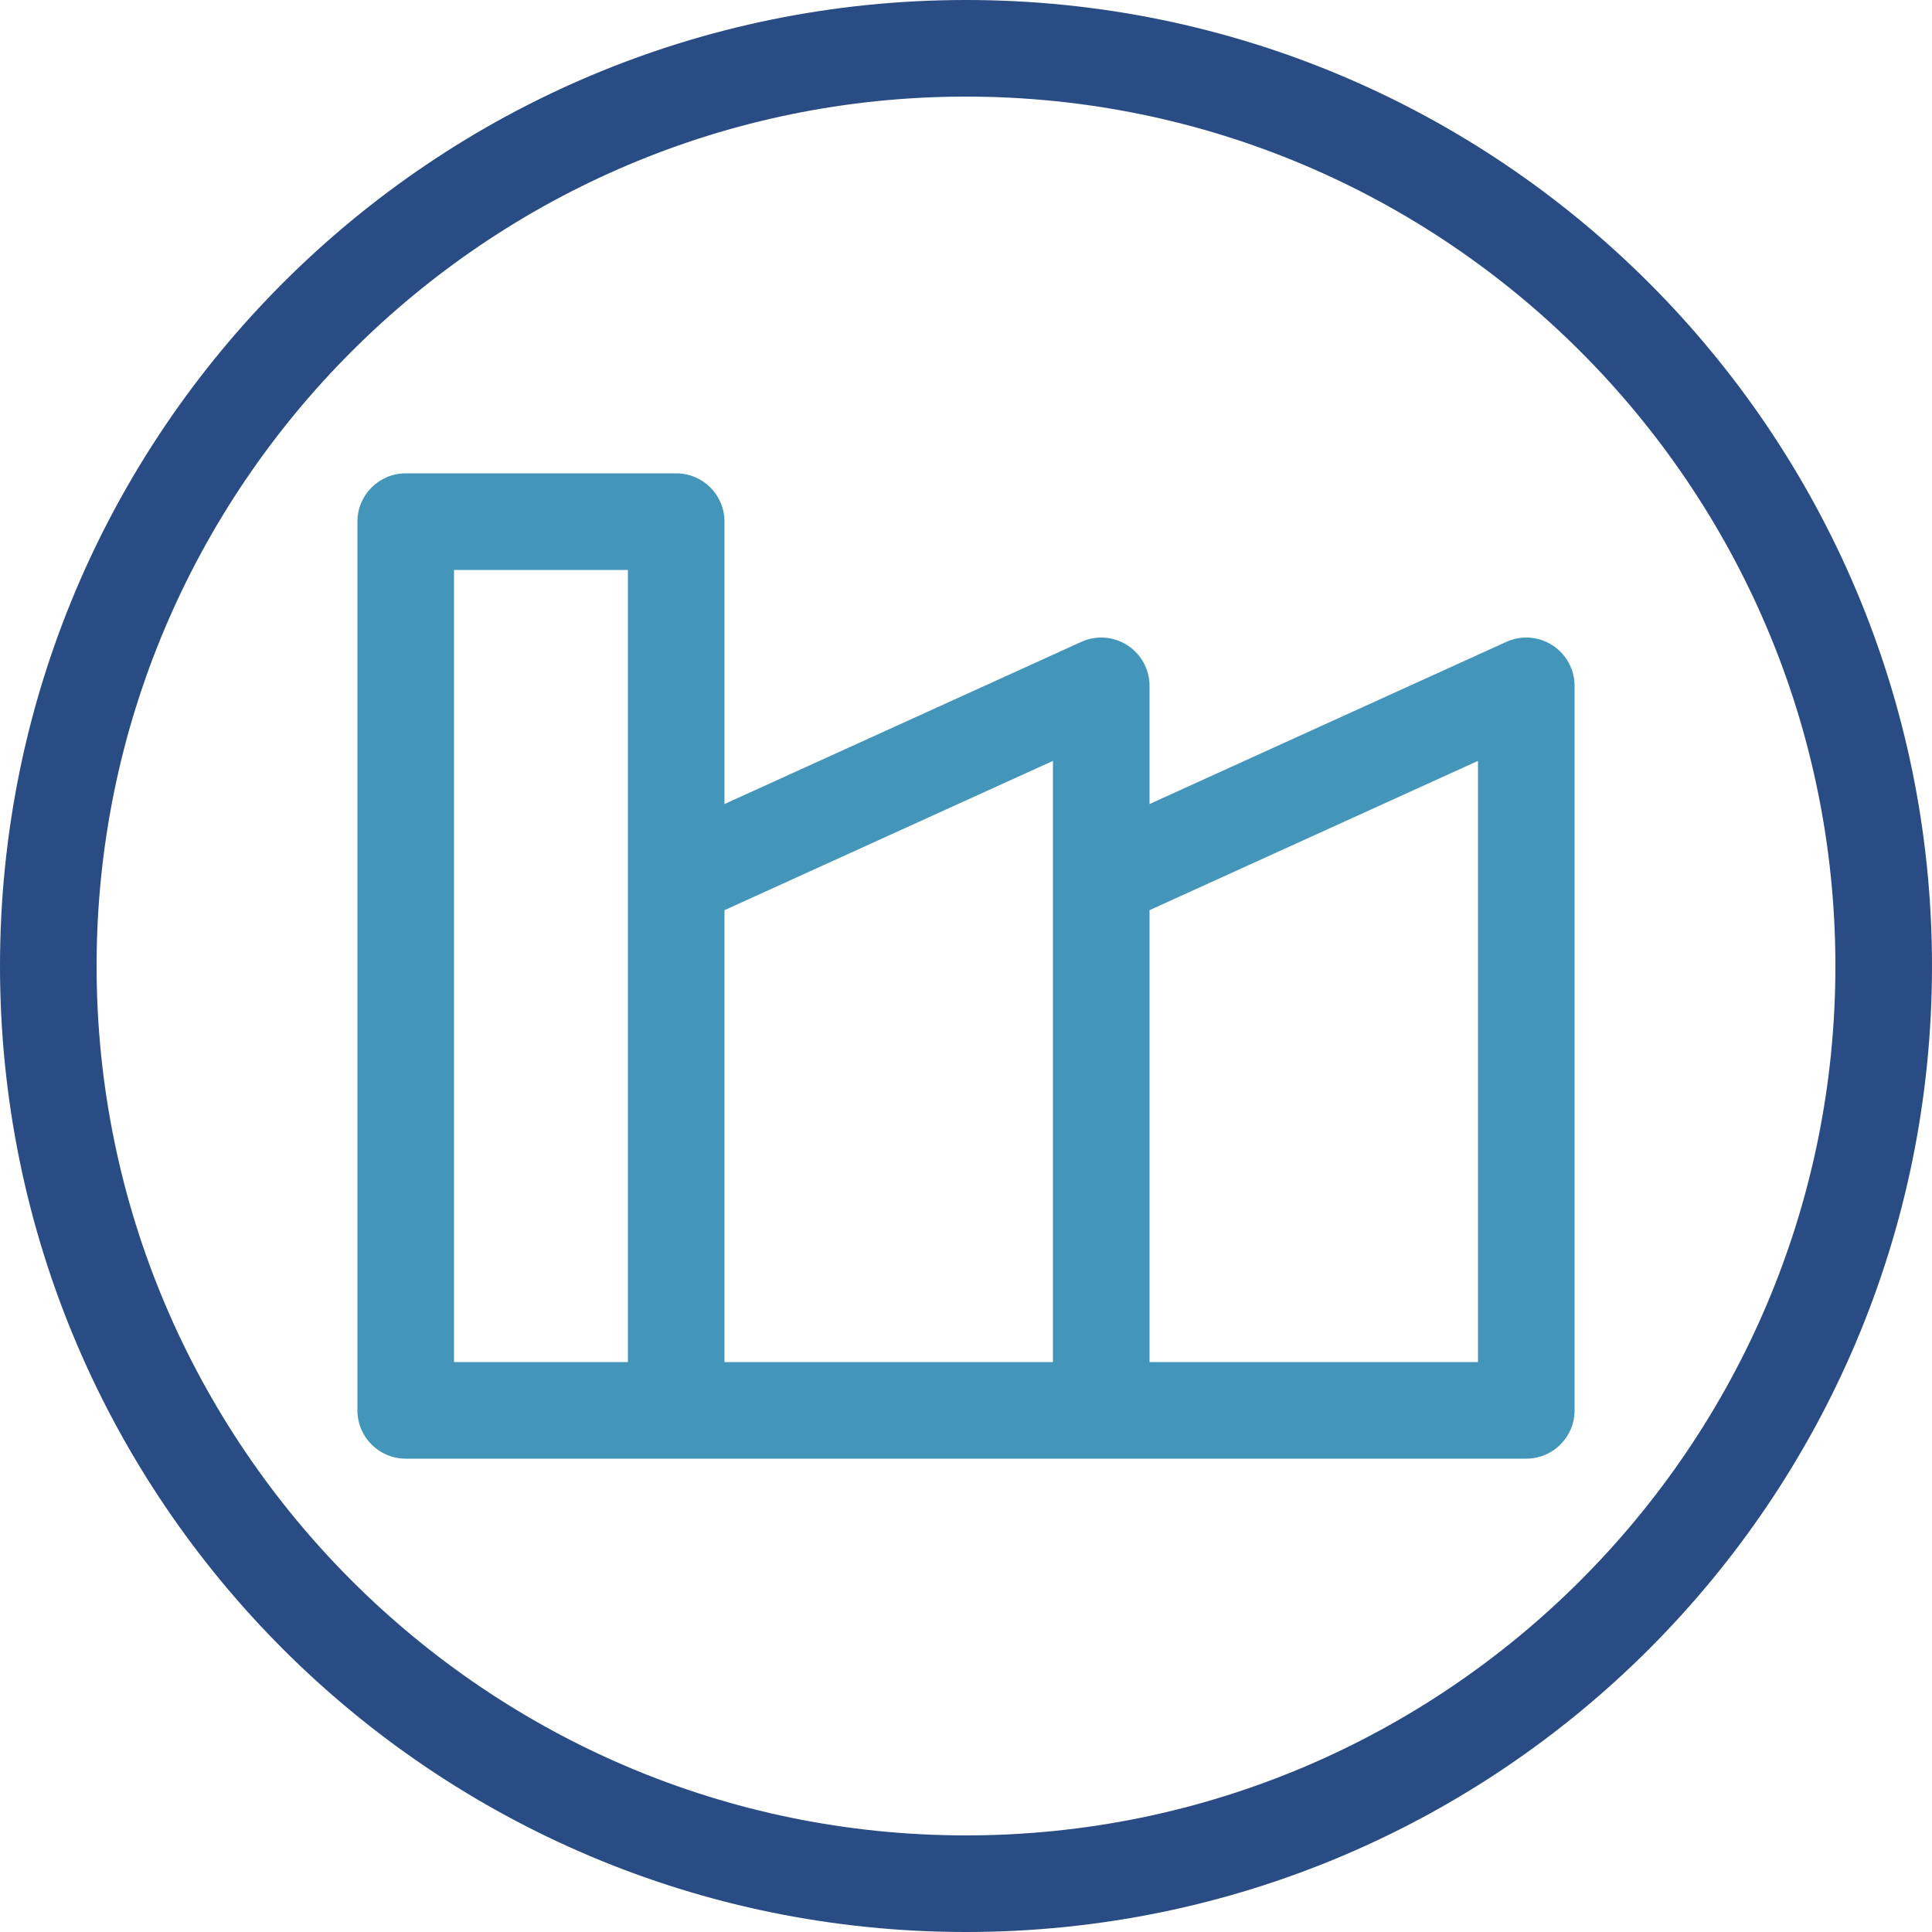
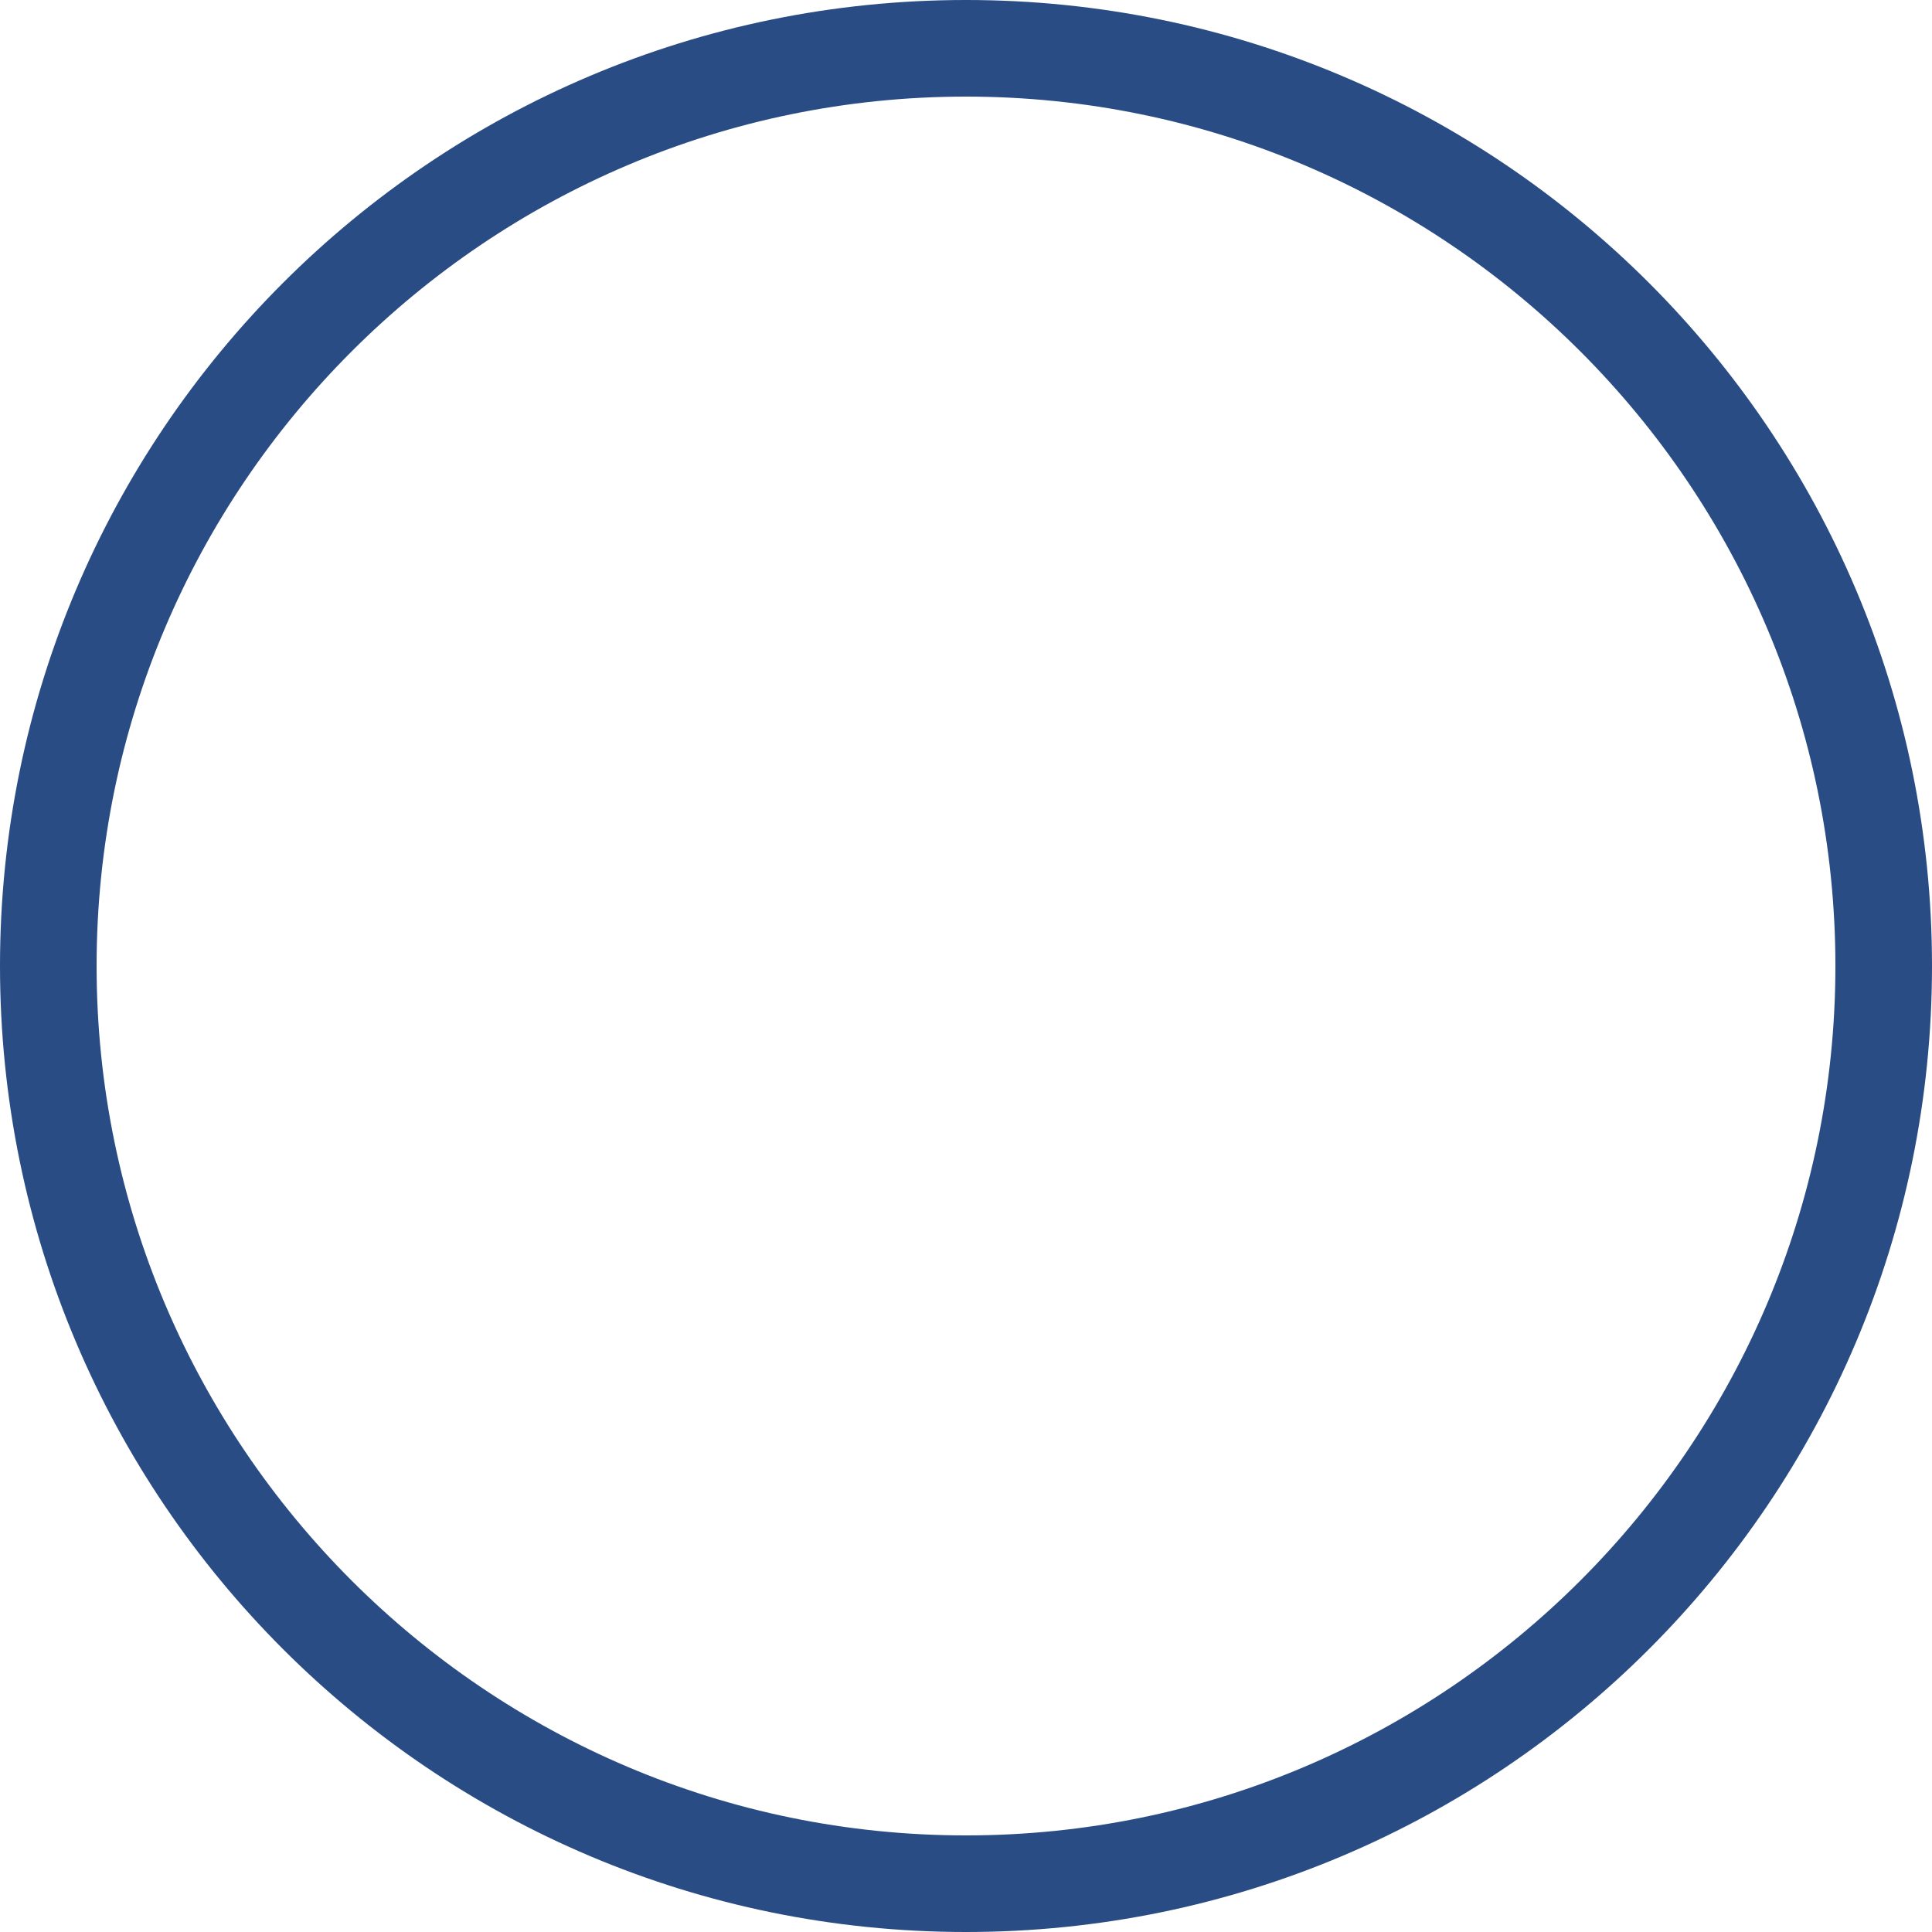
<svg xmlns="http://www.w3.org/2000/svg" width="60px" height="60px" viewBox="0 0 60 60" version="1.1">
  <title>tinycon7</title>
  <desc>Created with Sketch.</desc>
  <defs />
  <g id="UI" stroke="none" stroke-width="1" fill="none" fill-rule="evenodd">
    <g id="tinycon7">
-       <path d="M45.9,42.3 L35.7,42.3 L35.7,28.266 L45.9,23.63 L45.9,42.3 Z M14.1,17.7 L19.5,17.7 L19.5,27 L19.5,27.3 L19.5,42.3 L14.1,42.3 L14.1,17.7 Z M32.7,23.63 L32.7,27 L32.7,27.3 L32.7,42.3 L22.5,42.3 L22.5,28.266 L32.7,23.63 Z M48.212,20.039 C47.783,19.762 47.243,19.723 46.78,19.934 L35.7,24.97 L35.7,21.3 C35.7,20.79 35.441,20.315 35.012,20.039 C34.583,19.762 34.043,19.723 33.58,19.934 L22.5,24.97 L22.5,16.2 C22.5,15.371 21.829,14.7 21,14.7 L12.6,14.7 C11.771,14.7 11.1,15.371 11.1,16.2 L11.1,43.8 C11.1,44.629 11.771,45.3 12.6,45.3 L47.4,45.3 C48.229,45.3 48.9,44.629 48.9,43.8 L48.9,21.3 C48.9,20.79 48.641,20.315 48.212,20.039 Z" id="Fill-1" fill="#4396BA" />
      <path d="M30,0 C46.568,0 60,13.432 60,30 C60,46.568 46.568,60 30,60 C13.432,60 0,46.568 0,30 C0,13.432 13.432,0 30,0 Z M30,57 C44.888,57 57,44.888 57,30 C57,15.112 44.888,3 30,3 C15.112,3 3,15.112 3,30 C3,44.888 15.112,57 30,57 Z" id="Path" fill="#2A4C84" />
    </g>
  </g>
</svg>